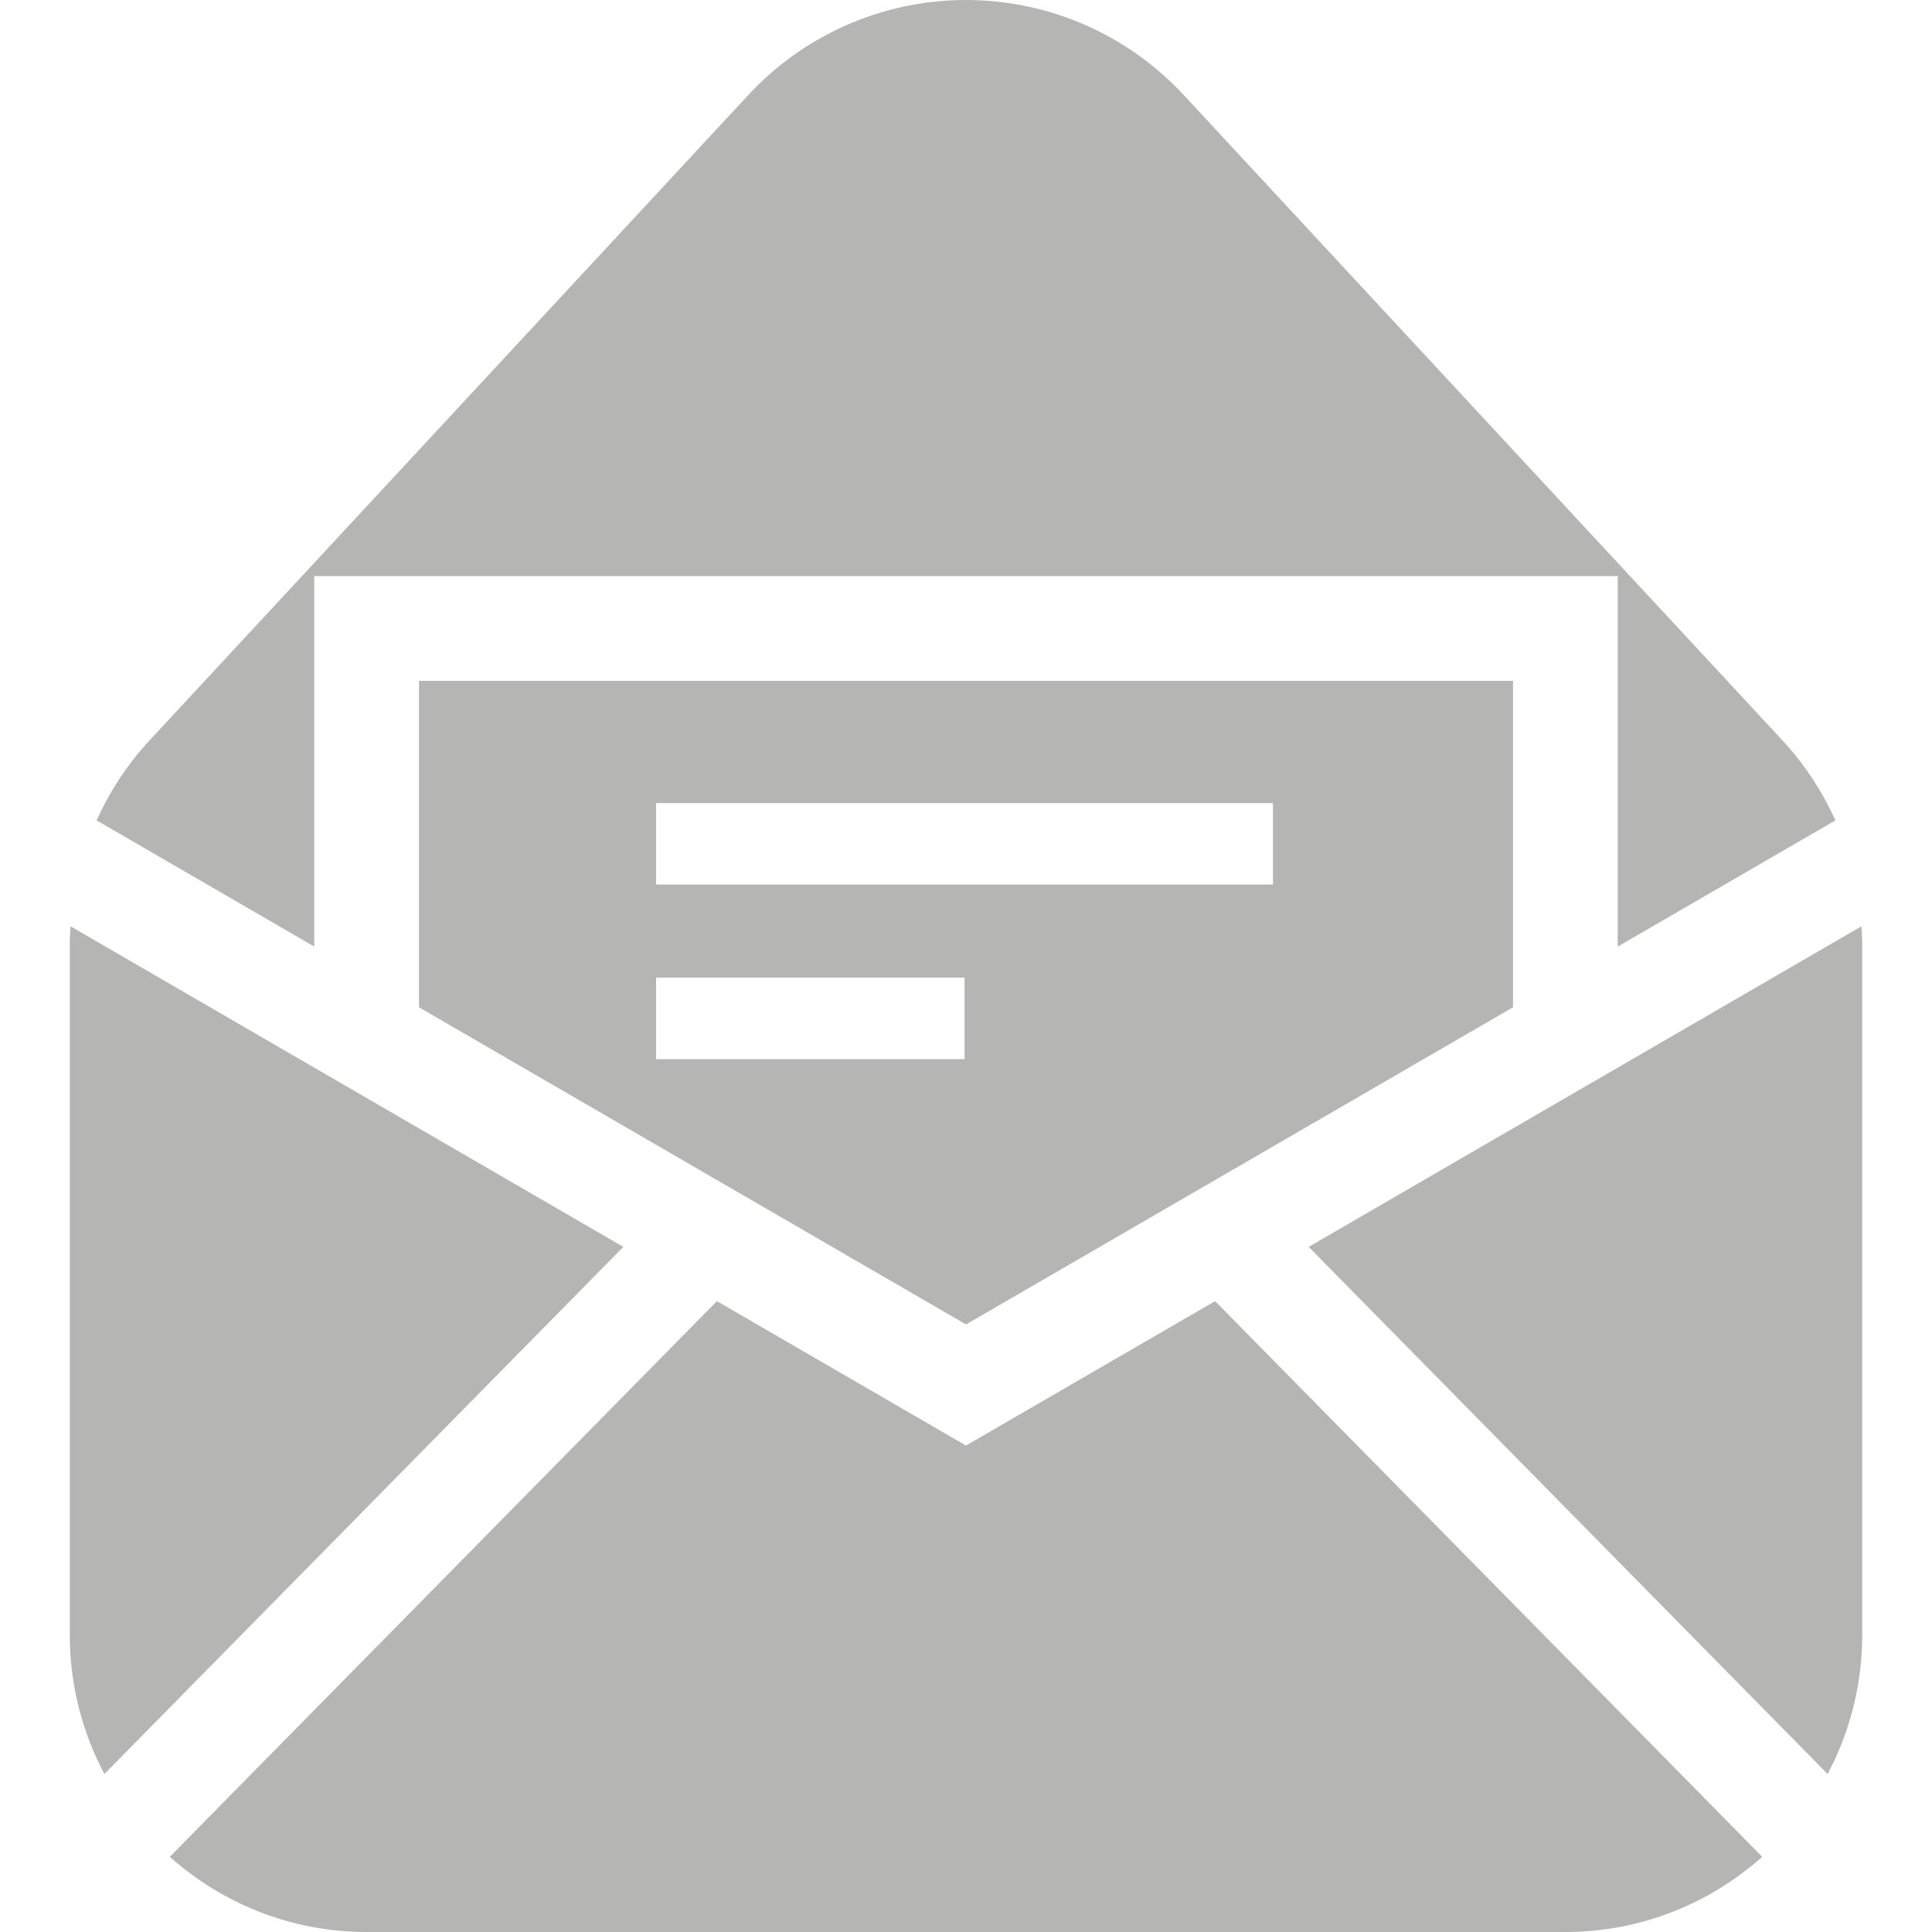
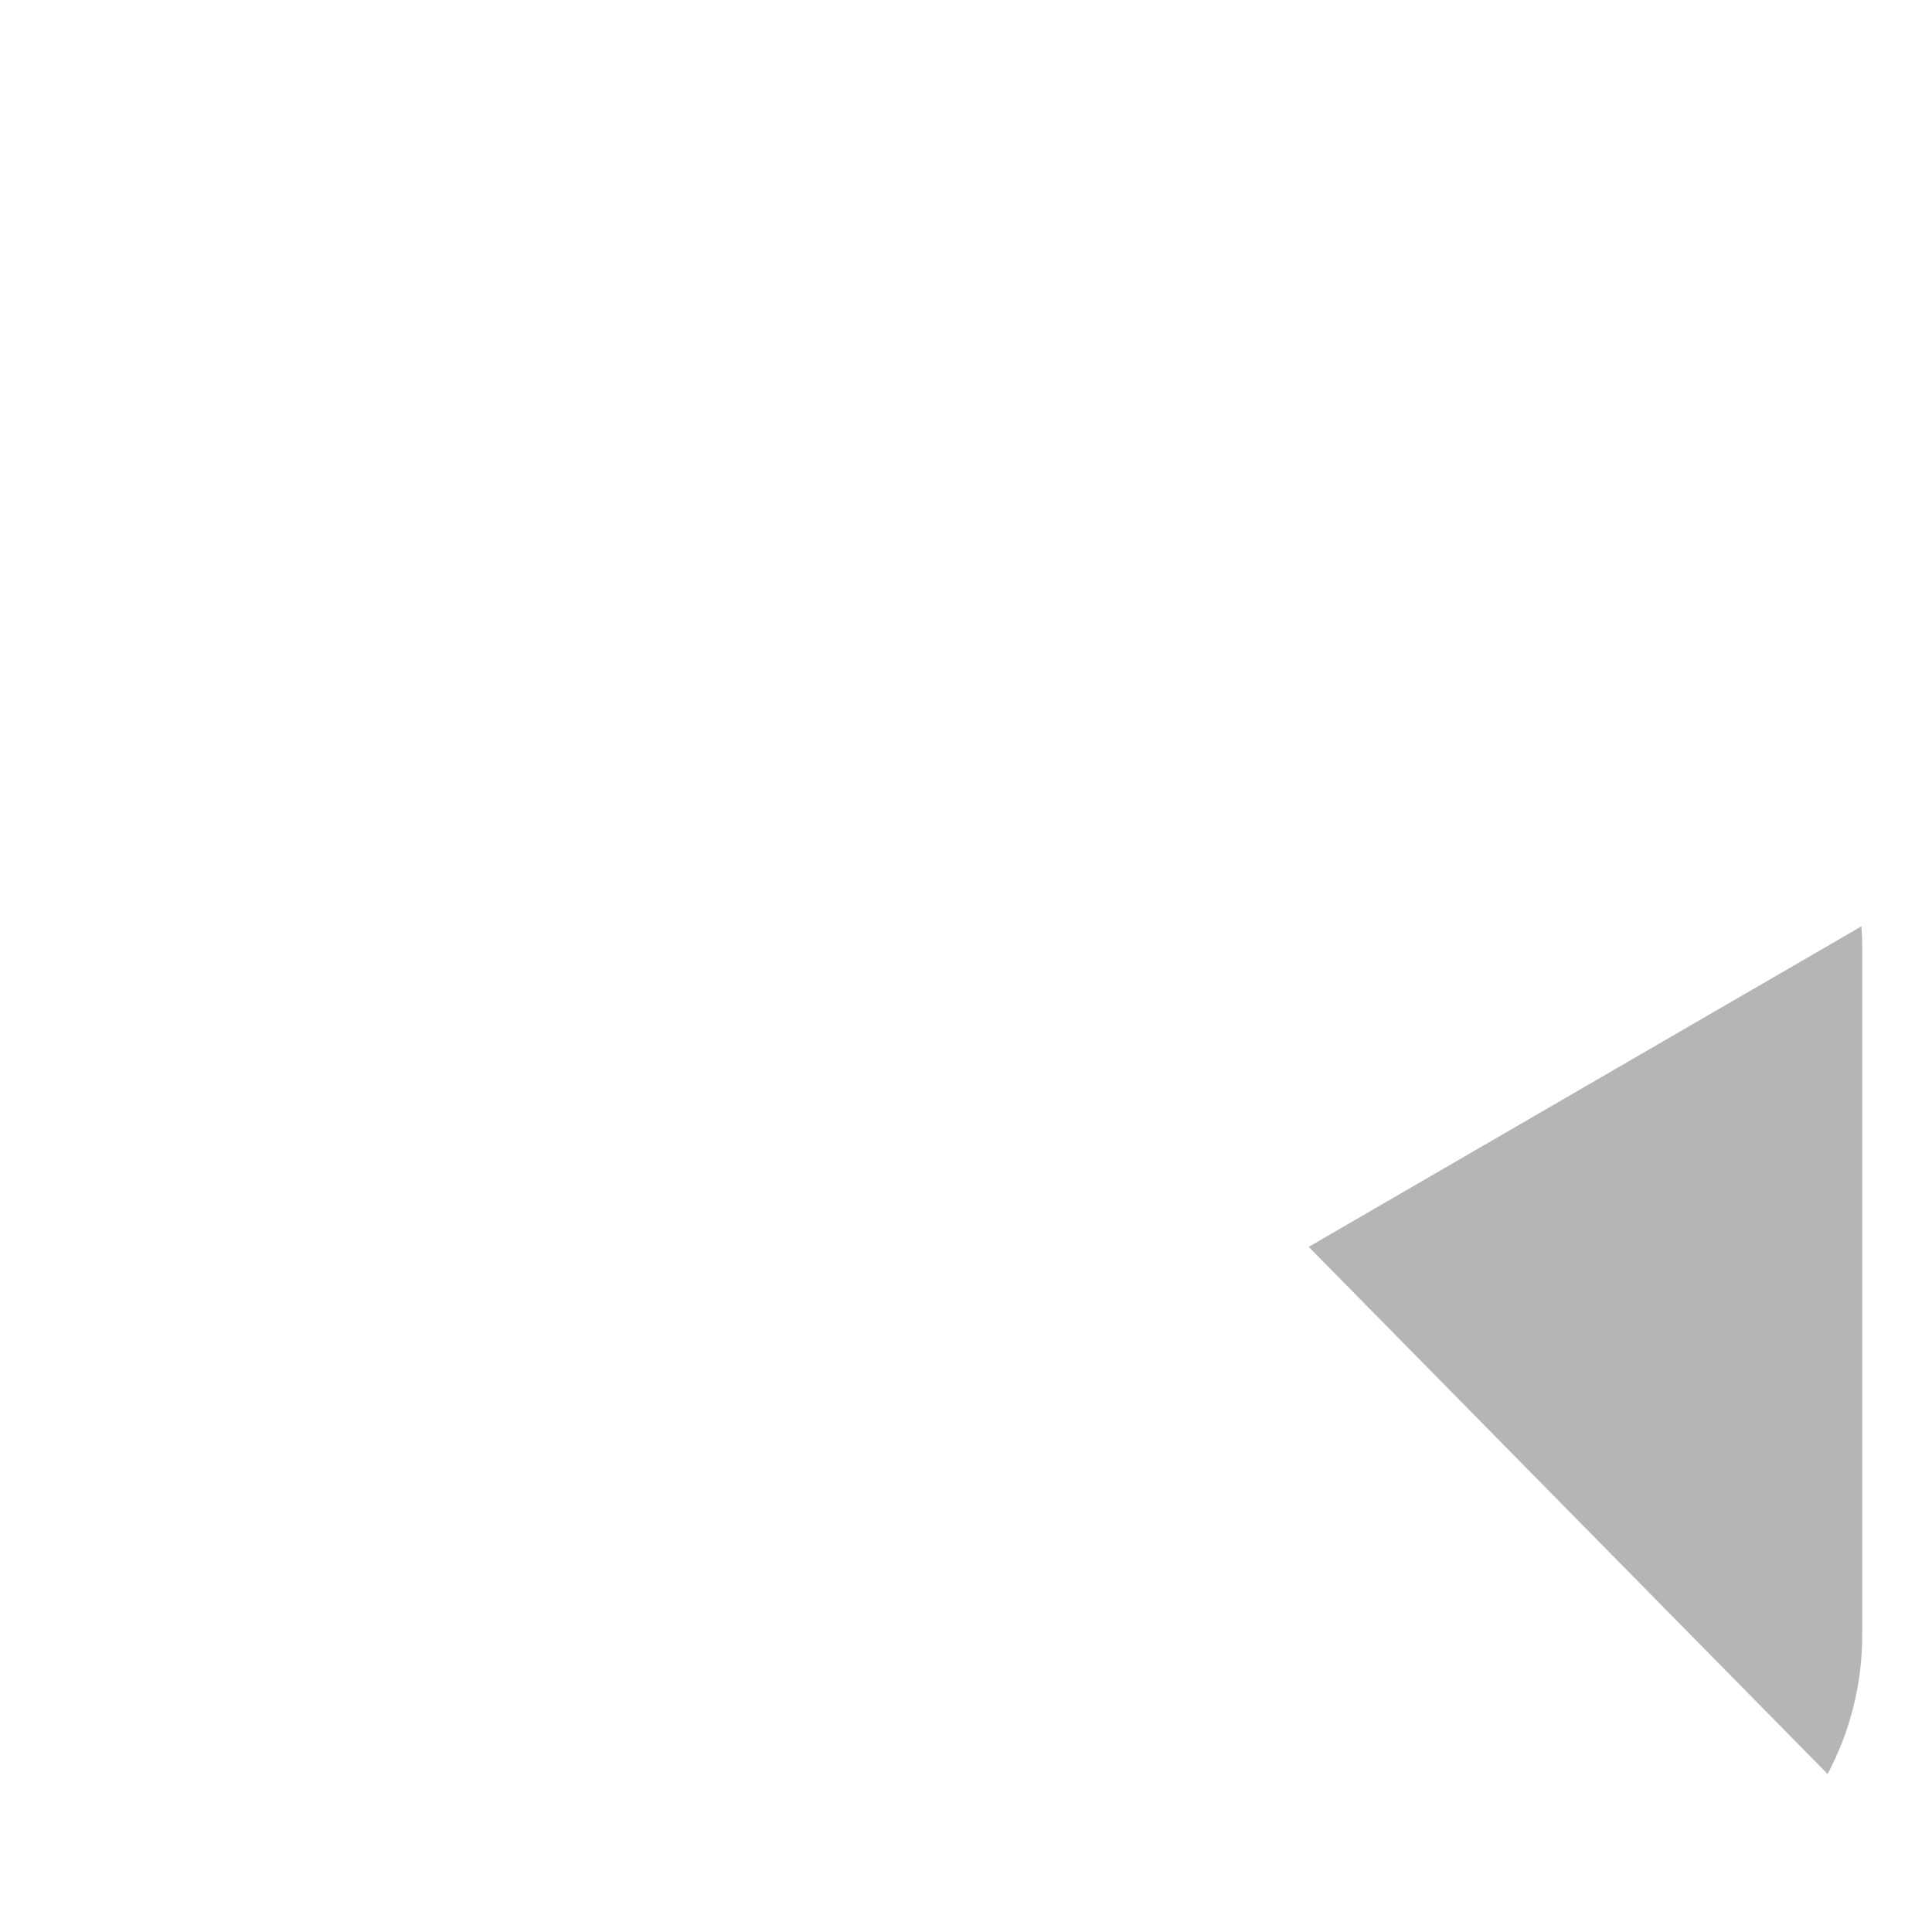
<svg xmlns="http://www.w3.org/2000/svg" width="32" height="32" viewBox="0 0 32 32" fill="none">
  <g opacity="0.5">
-     <path d="M1.169 15.343C1.164 15.434 1.156 15.525 1.156 15.617V27.082C1.156 27.914 1.365 28.696 1.729 29.383L10.324 20.652L1.169 15.343Z" fill="#6B6B6A" />
    <path d="M30.831 15.343L21.676 20.652L30.271 29.383C30.635 28.696 30.844 27.914 30.844 27.082V15.617C30.844 15.525 30.836 15.434 30.831 15.343Z" fill="#6B6B6A" />
-     <path d="M16 23.943L11.874 21.551L2.812 30.755C3.681 31.527 4.821 32 6.074 32H25.926C27.179 32 28.319 31.527 29.188 30.755L20.126 21.551L16 23.943Z" fill="#6B6B6A" />
-     <path d="M16 21.937L25.06 16.684V11.277H6.94V16.684L16 21.937ZM10.867 13.302H21.084V14.651H10.867V13.302ZM10.867 16.193H15.976V17.543H10.867V16.193Z" fill="#6B6B6A" />
-     <path d="M5.205 9.542H26.795V15.678L30.4 13.588C30.183 13.11 29.894 12.664 29.531 12.272L19.605 1.573C18.675 0.57 17.368 0 16 0C14.632 0 13.325 0.57 12.395 1.573L2.469 12.272C2.106 12.664 1.817 13.11 1.6 13.588L5.205 15.678V9.542Z" fill="#6B6B6A" />
  </g>
</svg>